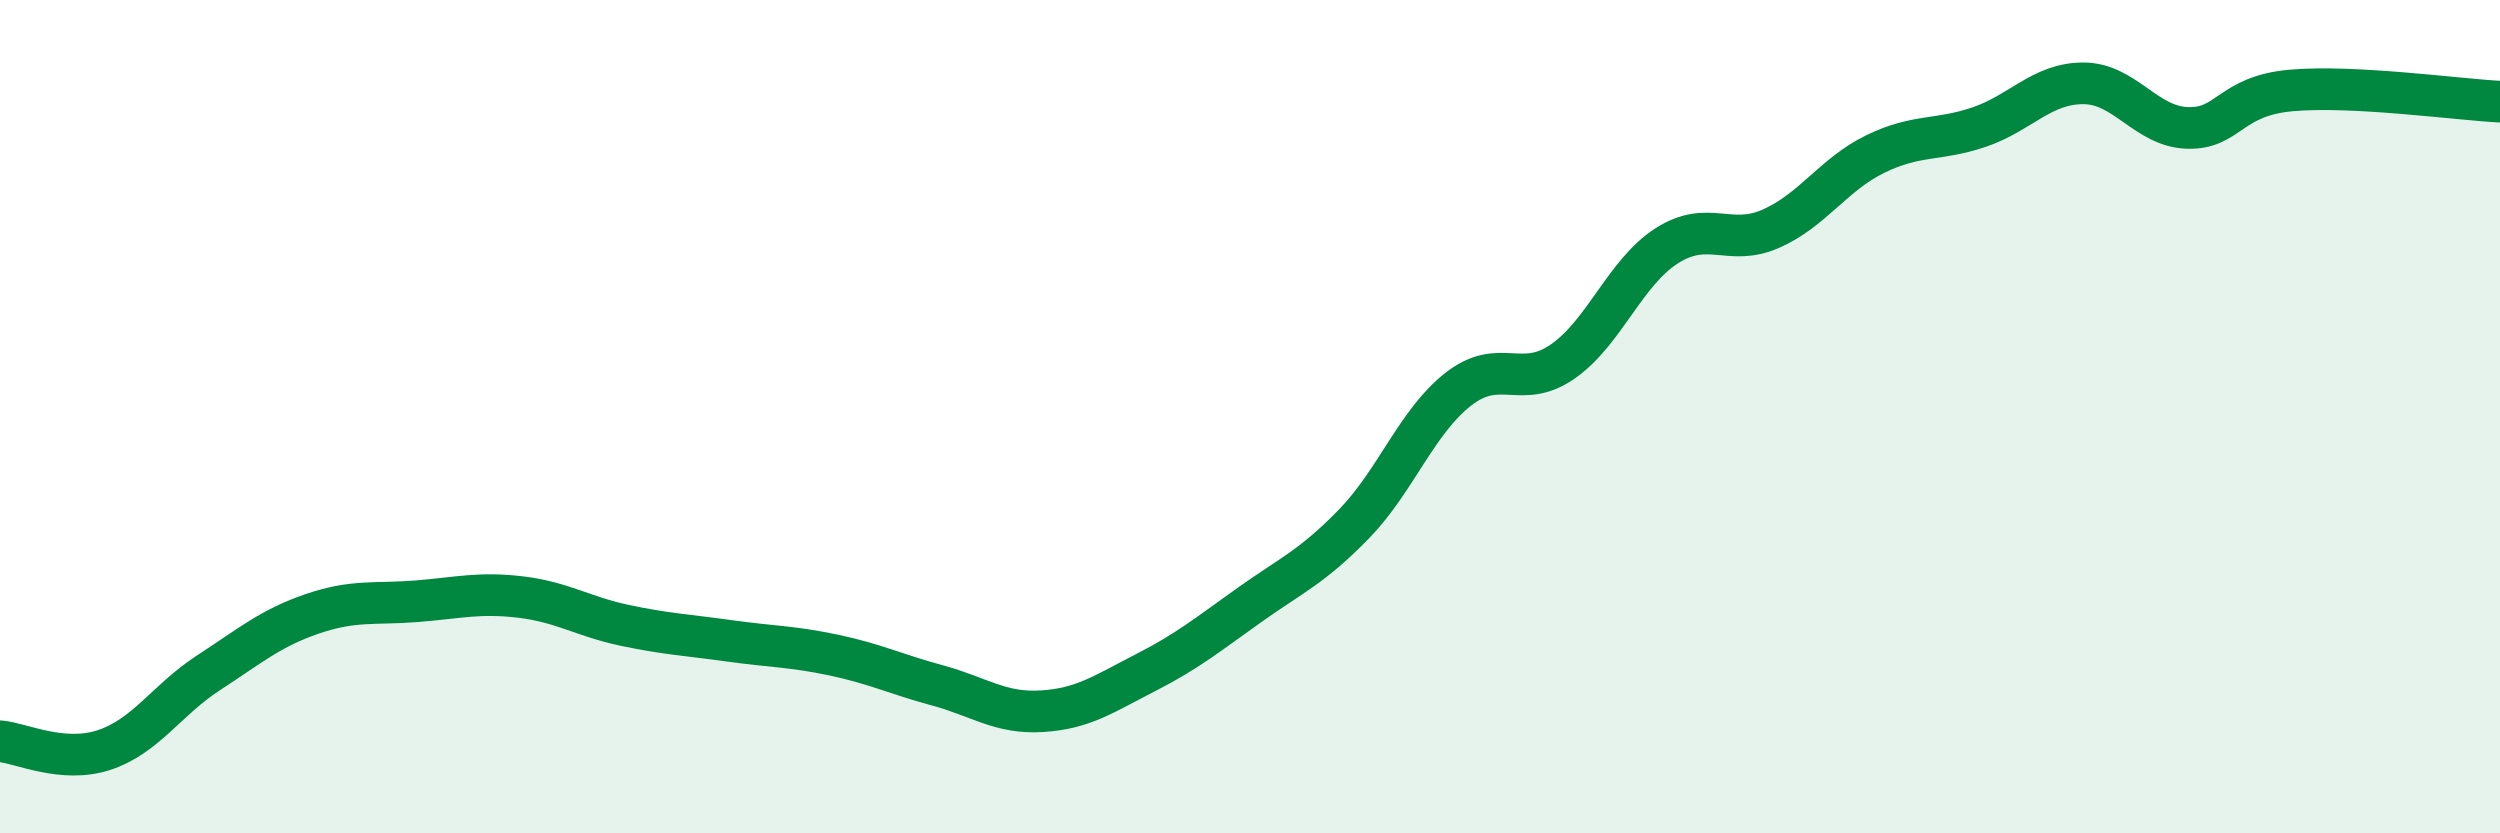
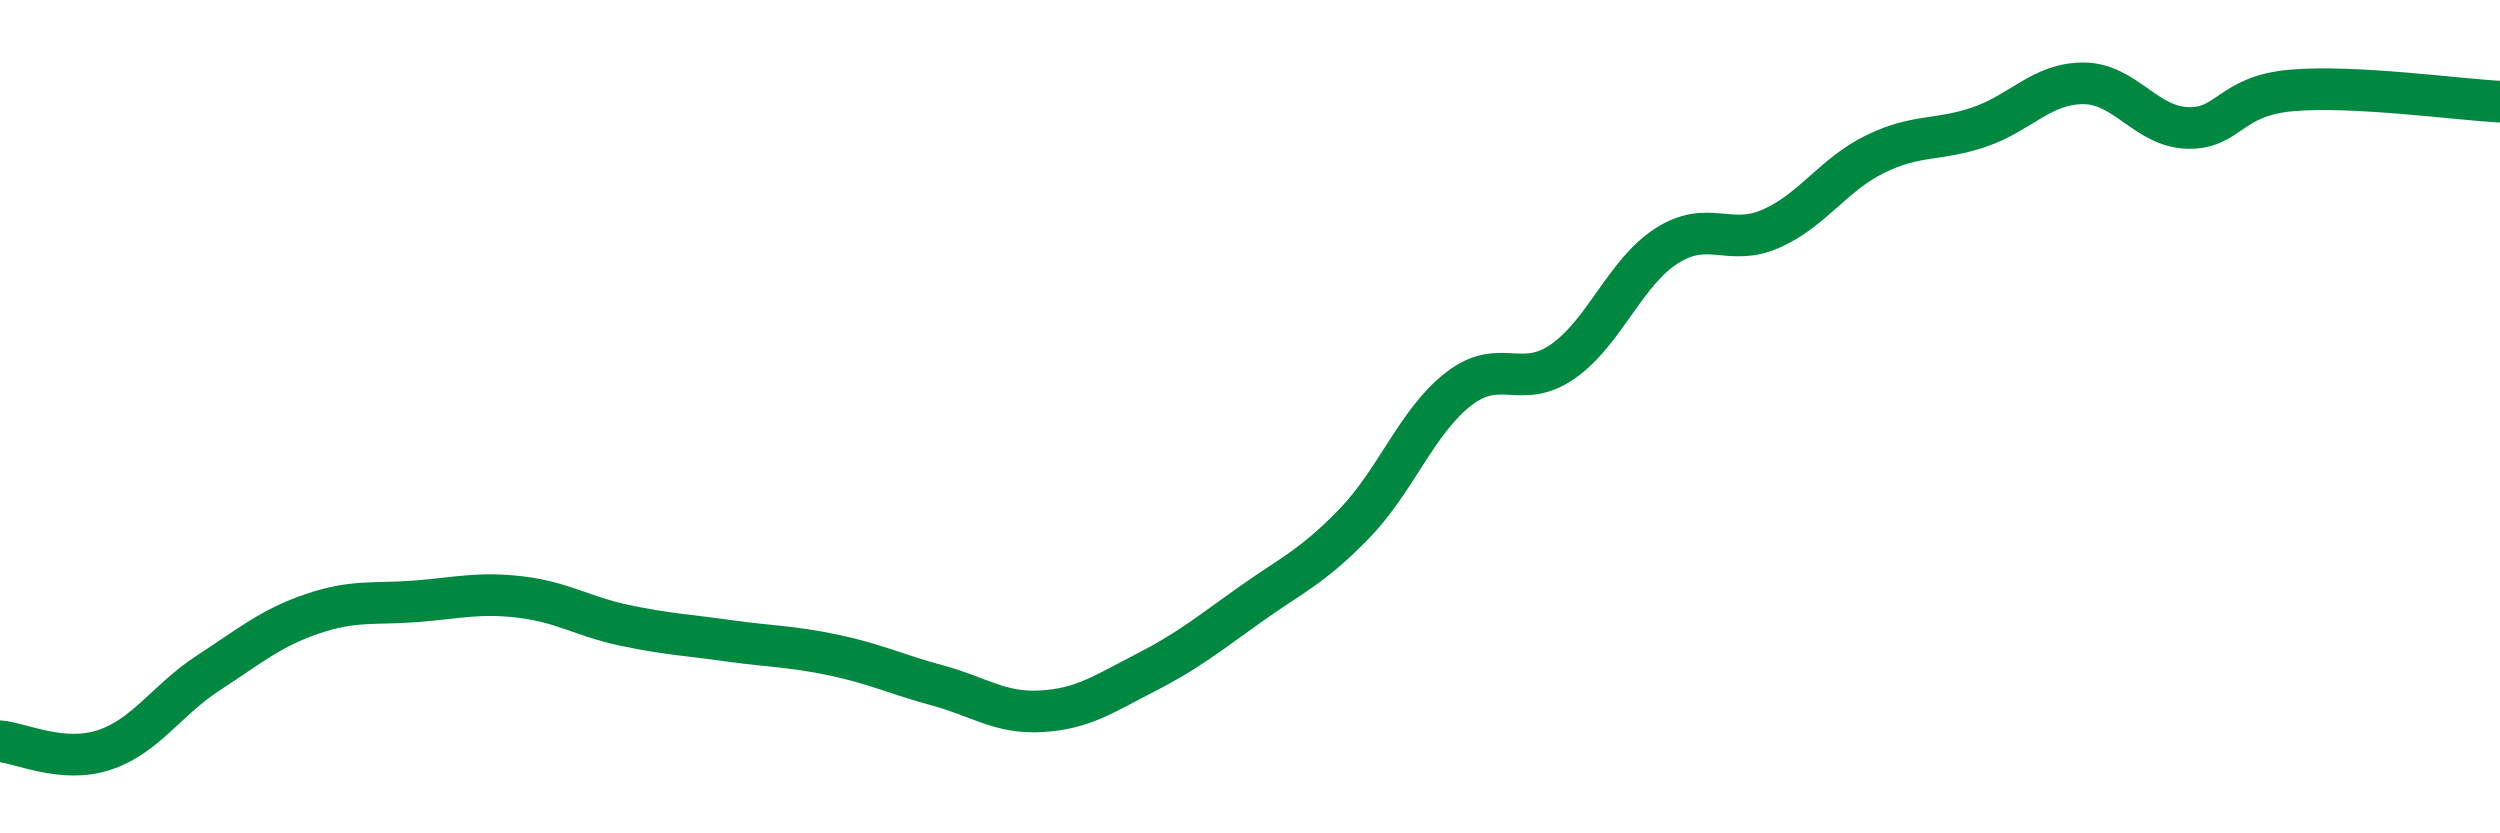
<svg xmlns="http://www.w3.org/2000/svg" width="60" height="20" viewBox="0 0 60 20">
-   <path d="M 0,17.79 C 0.5,17.83 1.5,18.33 2.5,18 C 3.5,17.67 4,16.8 5,16.15 C 6,15.5 6.5,15.07 7.5,14.73 C 8.5,14.39 9,14.51 10,14.43 C 11,14.35 11.5,14.21 12.5,14.33 C 13.5,14.45 14,14.8 15,15.01 C 16,15.22 16.5,15.24 17.5,15.38 C 18.5,15.52 19,15.51 20,15.72 C 21,15.93 21.5,16.18 22.5,16.45 C 23.5,16.72 24,17.13 25,17.07 C 26,17.01 26.5,16.65 27.5,16.14 C 28.5,15.63 29,15.22 30,14.51 C 31,13.8 31.5,13.6 32.5,12.57 C 33.5,11.54 34,10.12 35,9.34 C 36,8.56 36.5,9.37 37.5,8.68 C 38.5,7.99 39,6.54 40,5.9 C 41,5.26 41.5,5.93 42.5,5.49 C 43.5,5.05 44,4.19 45,3.7 C 46,3.21 46.5,3.39 47.5,3.05 C 48.5,2.71 49,2 50,2 C 51,2 51.5,3.04 52.5,3.07 C 53.5,3.1 53.5,2.3 55,2.17 C 56.5,2.04 59,2.39 60,2.44L60 20L0 20Z" fill="#008740" opacity="0.1" stroke-linecap="round" stroke-linejoin="round" />
  <path d="M 0,17.79 C 0.5,17.83 1.5,18.33 2.5,18 C 3.5,17.67 4,16.8 5,16.15 C 6,15.5 6.5,15.07 7.5,14.73 C 8.5,14.39 9,14.51 10,14.43 C 11,14.35 11.5,14.21 12.5,14.33 C 13.5,14.45 14,14.8 15,15.01 C 16,15.22 16.5,15.24 17.5,15.38 C 18.5,15.52 19,15.51 20,15.72 C 21,15.93 21.5,16.18 22.5,16.45 C 23.5,16.72 24,17.13 25,17.07 C 26,17.01 26.5,16.65 27.5,16.14 C 28.5,15.63 29,15.22 30,14.51 C 31,13.8 31.5,13.6 32.5,12.57 C 33.5,11.54 34,10.12 35,9.34 C 36,8.56 36.5,9.37 37.5,8.68 C 38.5,7.99 39,6.54 40,5.9 C 41,5.26 41.5,5.93 42.5,5.49 C 43.5,5.05 44,4.19 45,3.7 C 46,3.21 46.5,3.39 47.5,3.05 C 48.5,2.71 49,2 50,2 C 51,2 51.5,3.04 52.5,3.07 C 53.5,3.1 53.5,2.3 55,2.17 C 56.5,2.04 59,2.39 60,2.44" stroke="#008740" stroke-width="1" fill="none" stroke-linecap="round" stroke-linejoin="round" />
</svg>